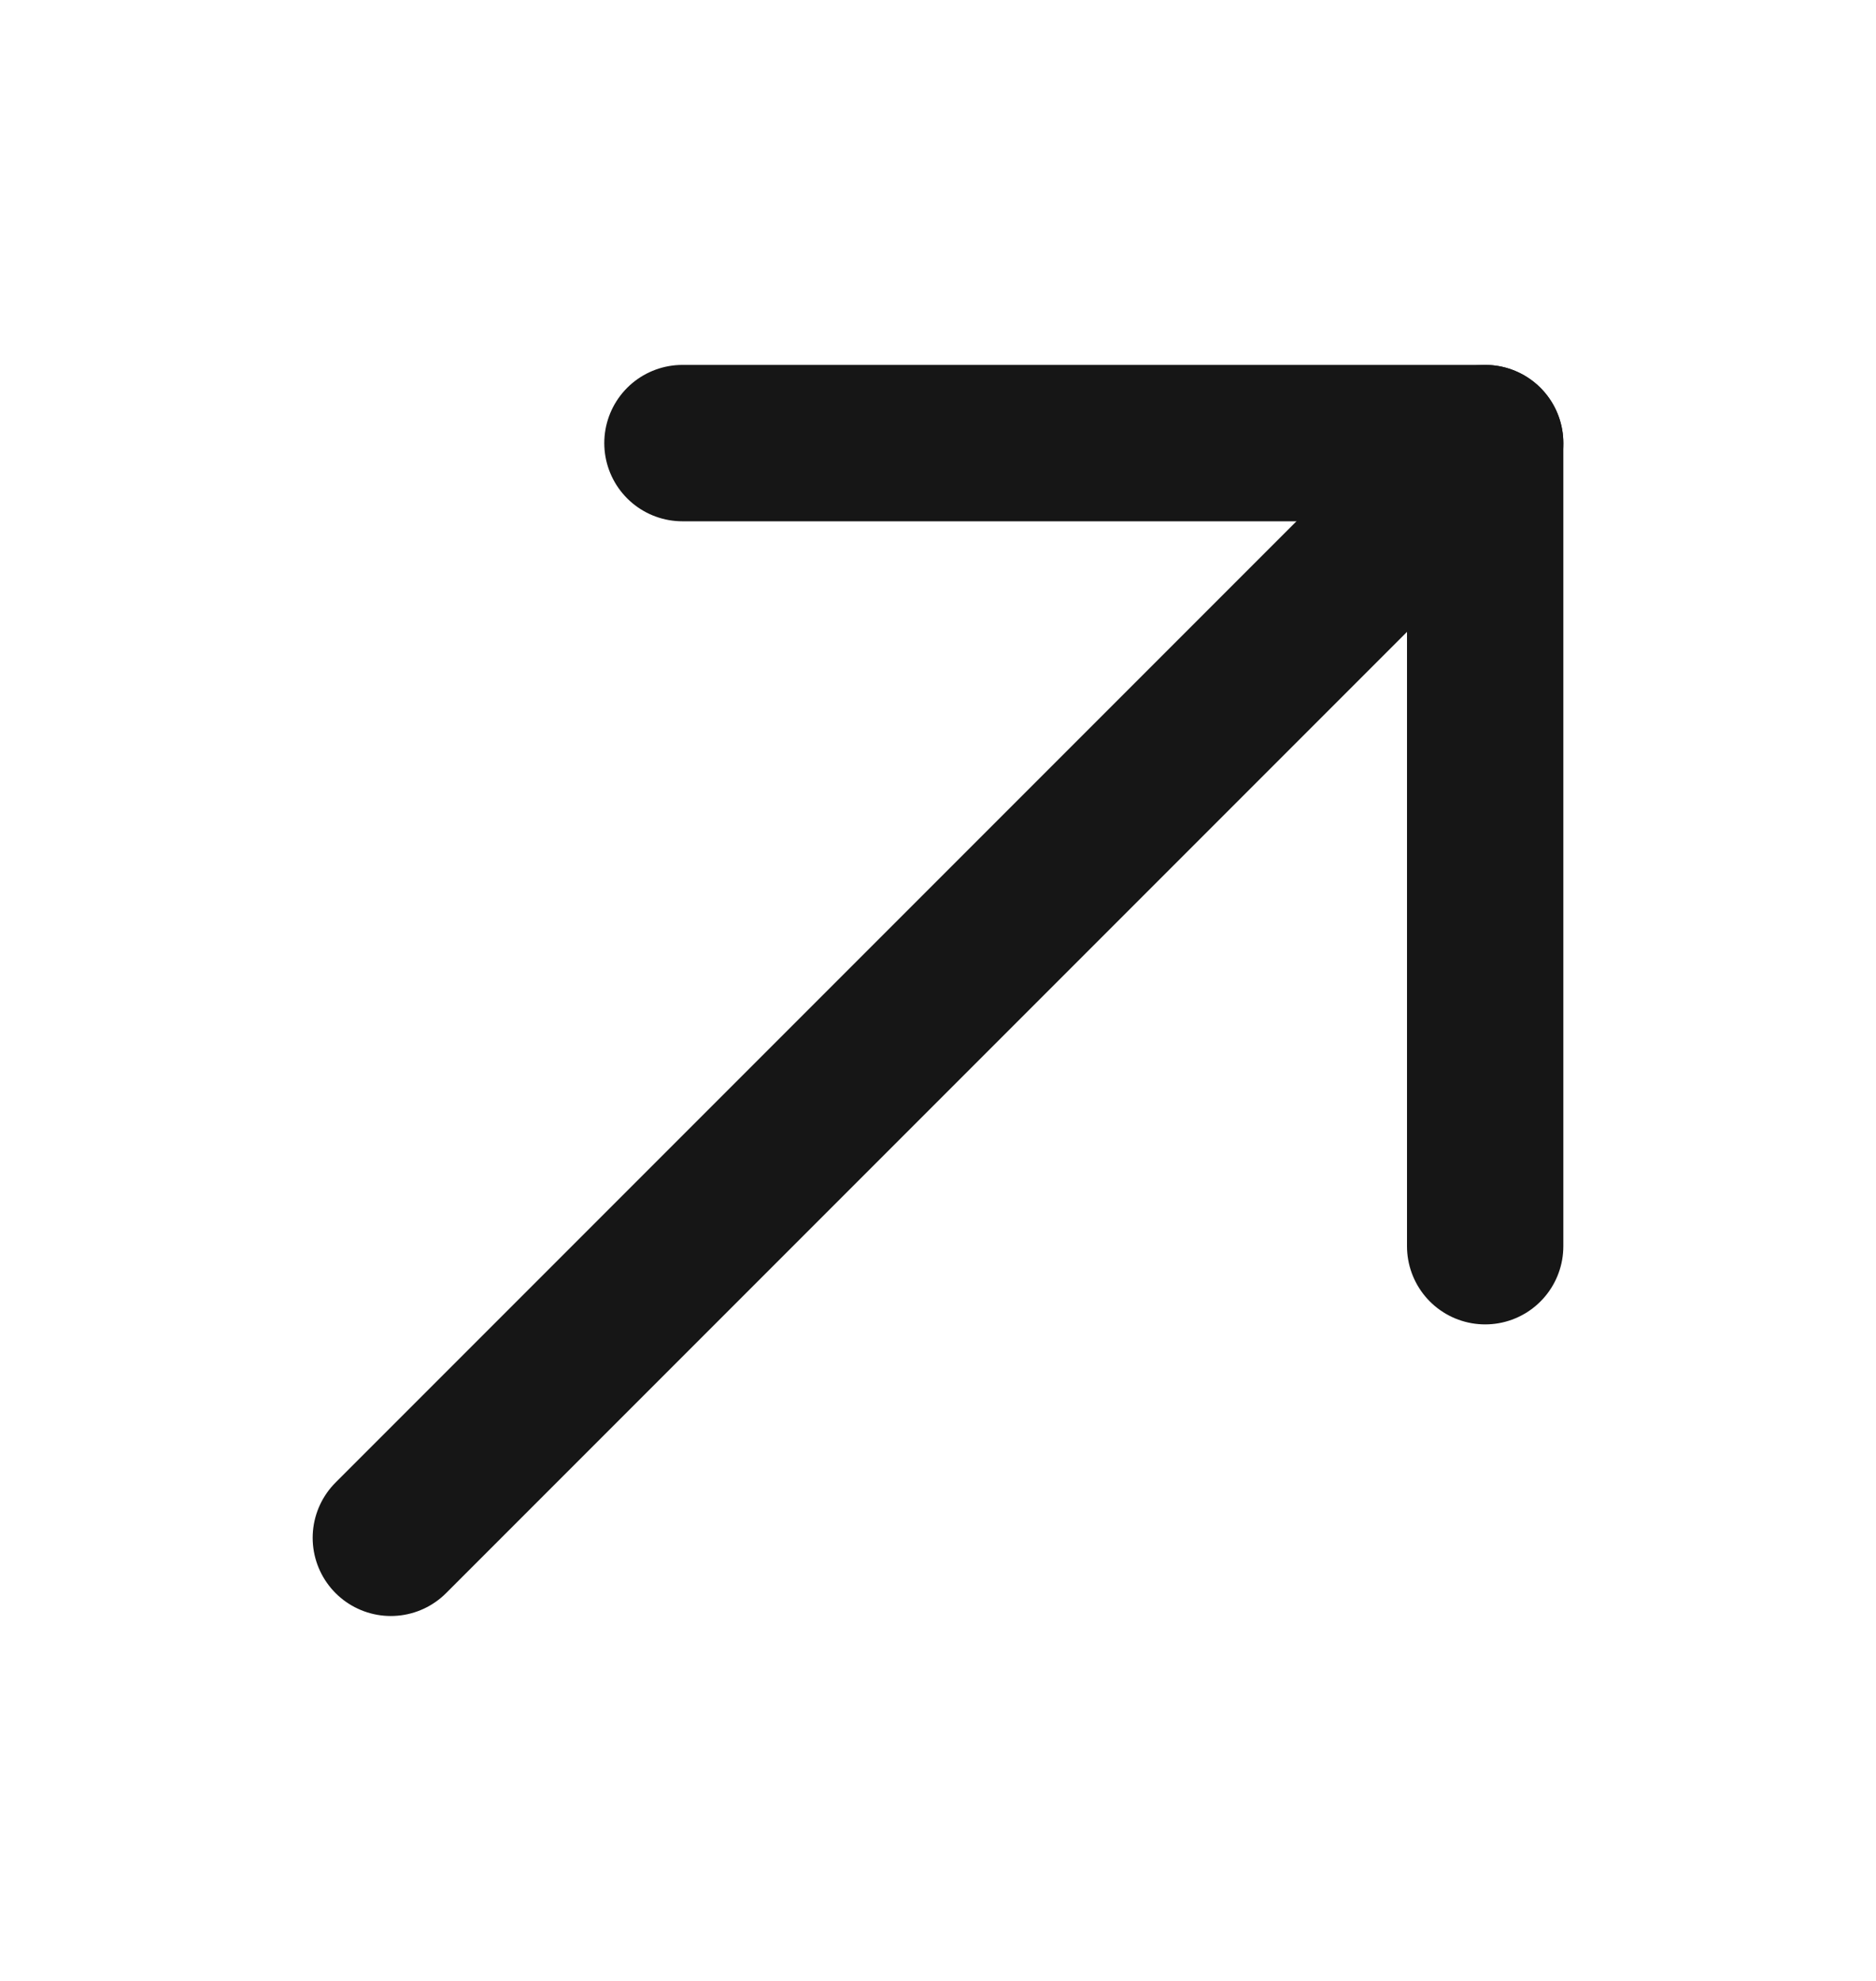
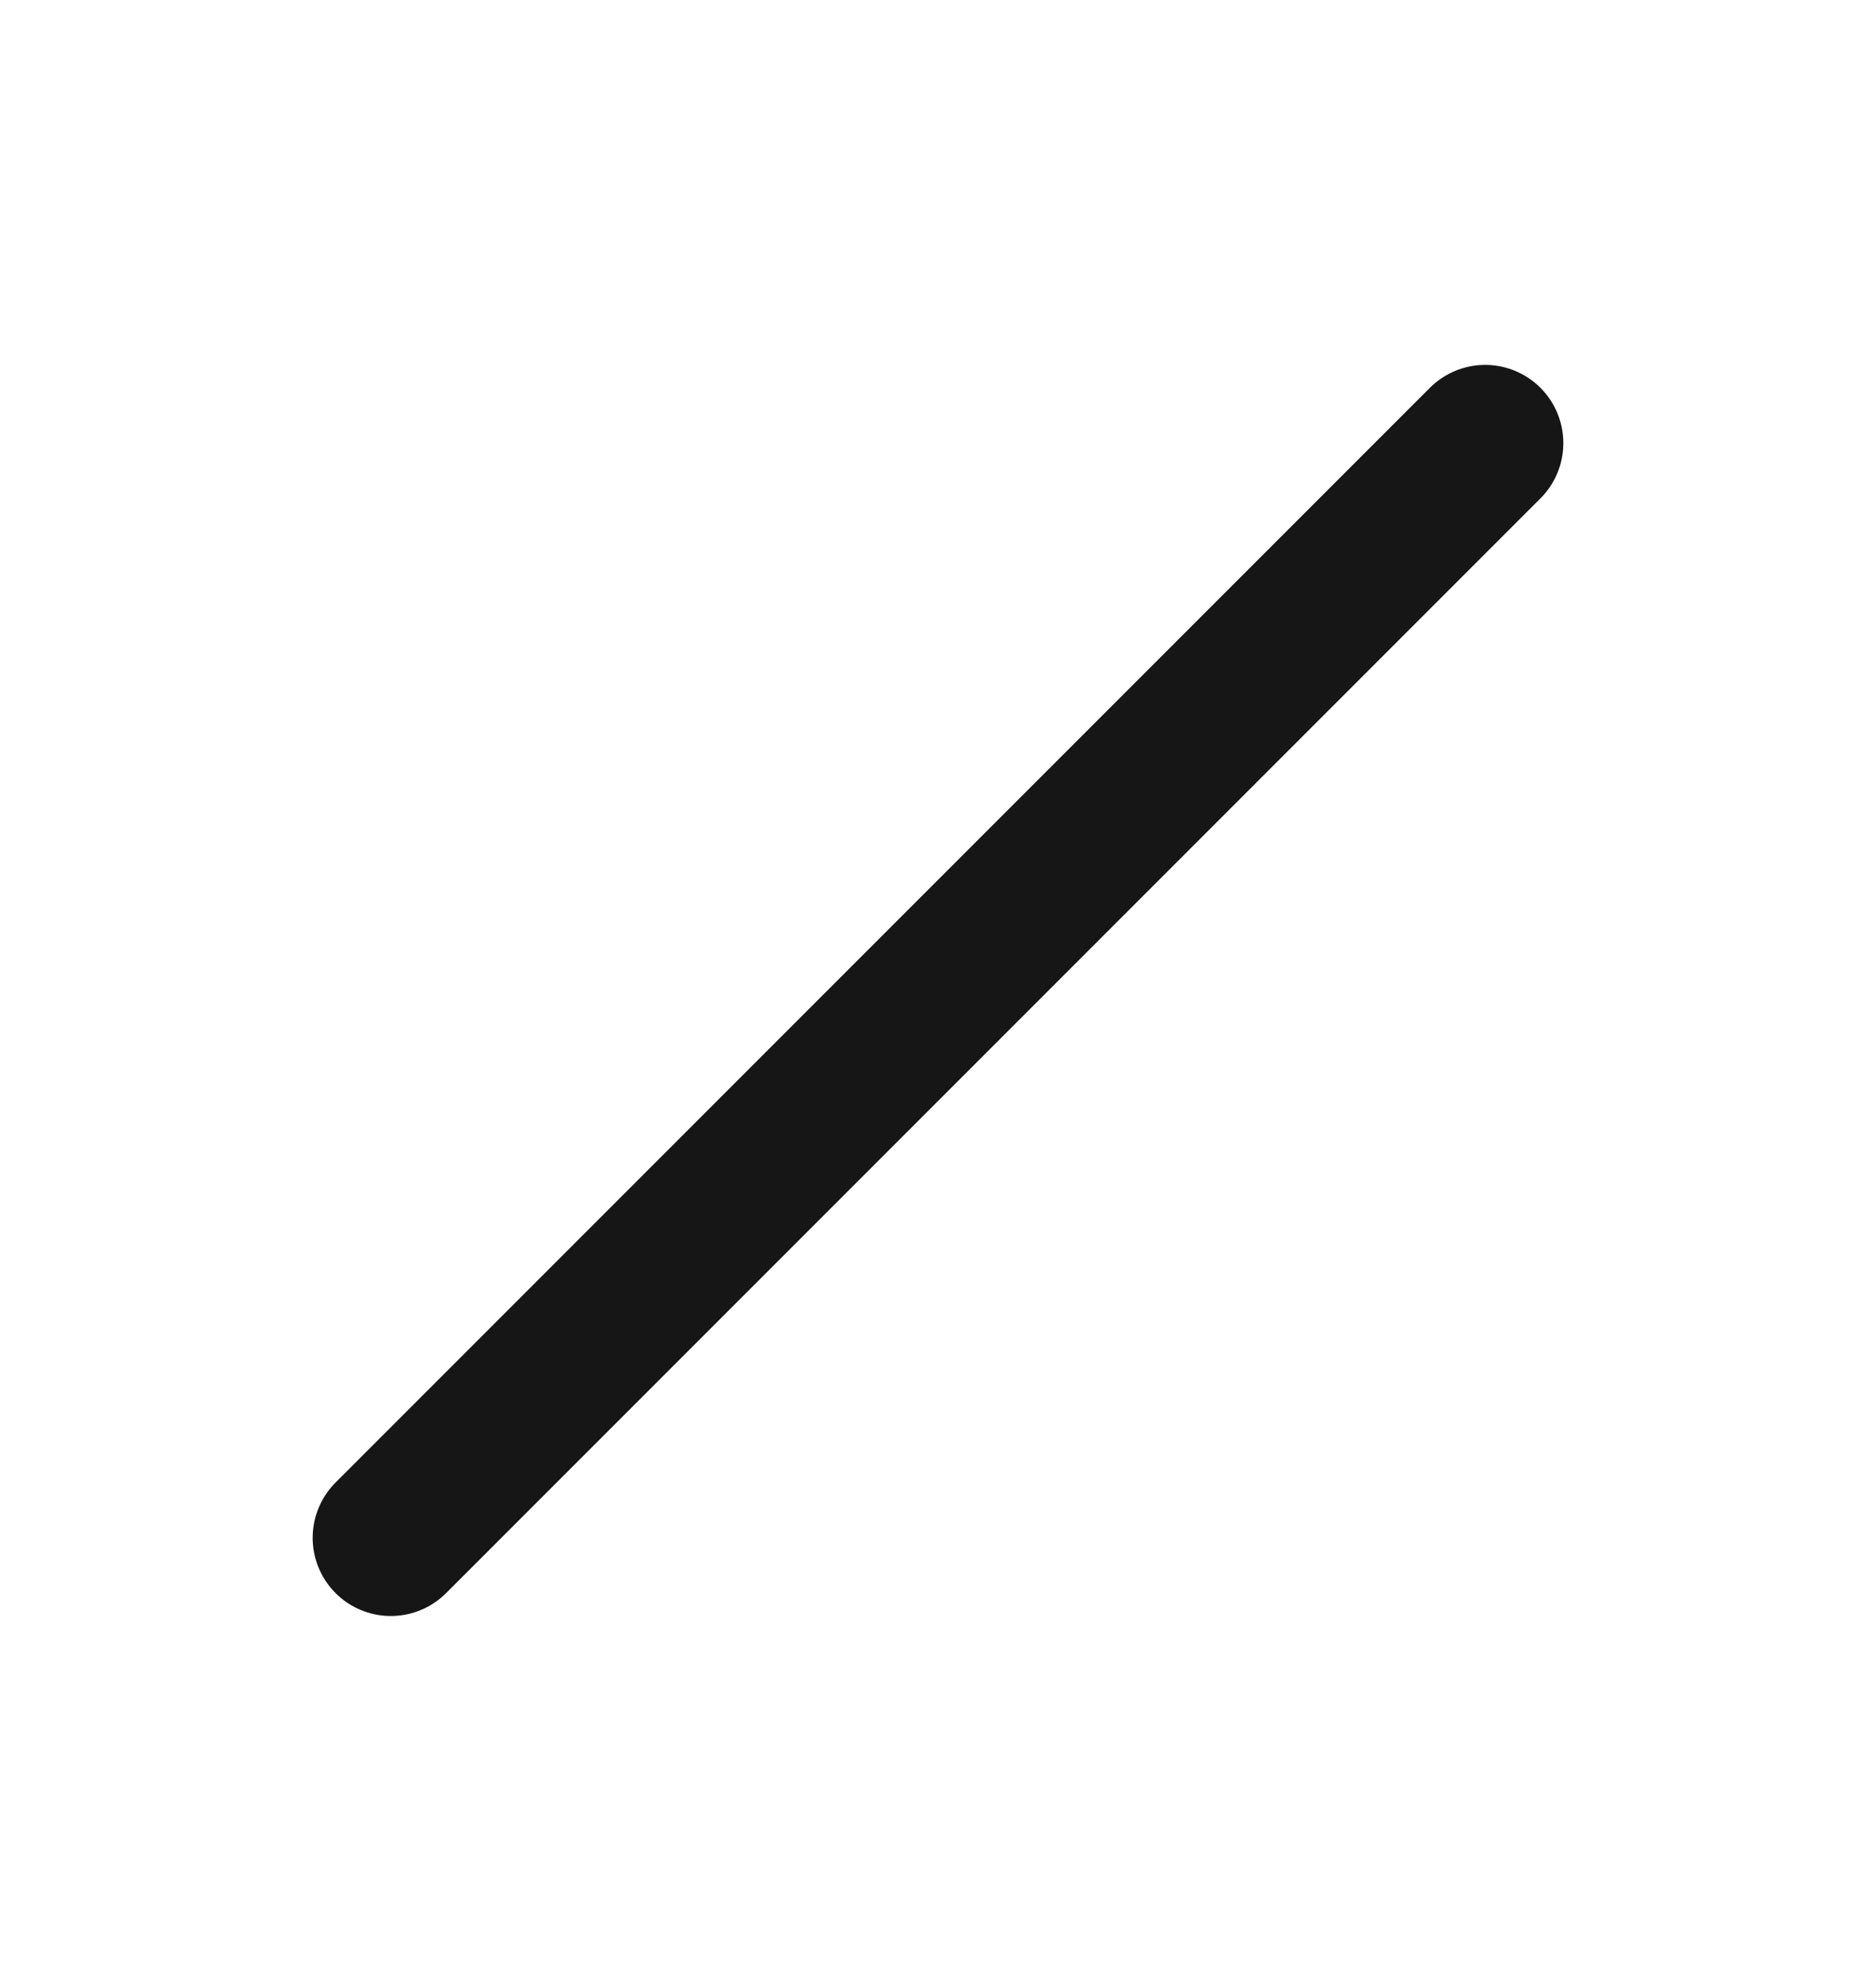
<svg xmlns="http://www.w3.org/2000/svg" width="18" height="19" viewBox="0 0 18 19" fill="none">
  <path d="M14.25 4.25L3.75 14.75" stroke="#161616" stroke-width="1.5" stroke-miterlimit="10" stroke-linecap="round" stroke-linejoin="round" />
-   <path d="M14.25 11.953V4.25H6.548" stroke="#161616" stroke-width="1.5" stroke-miterlimit="10" stroke-linecap="round" stroke-linejoin="round" />
</svg>